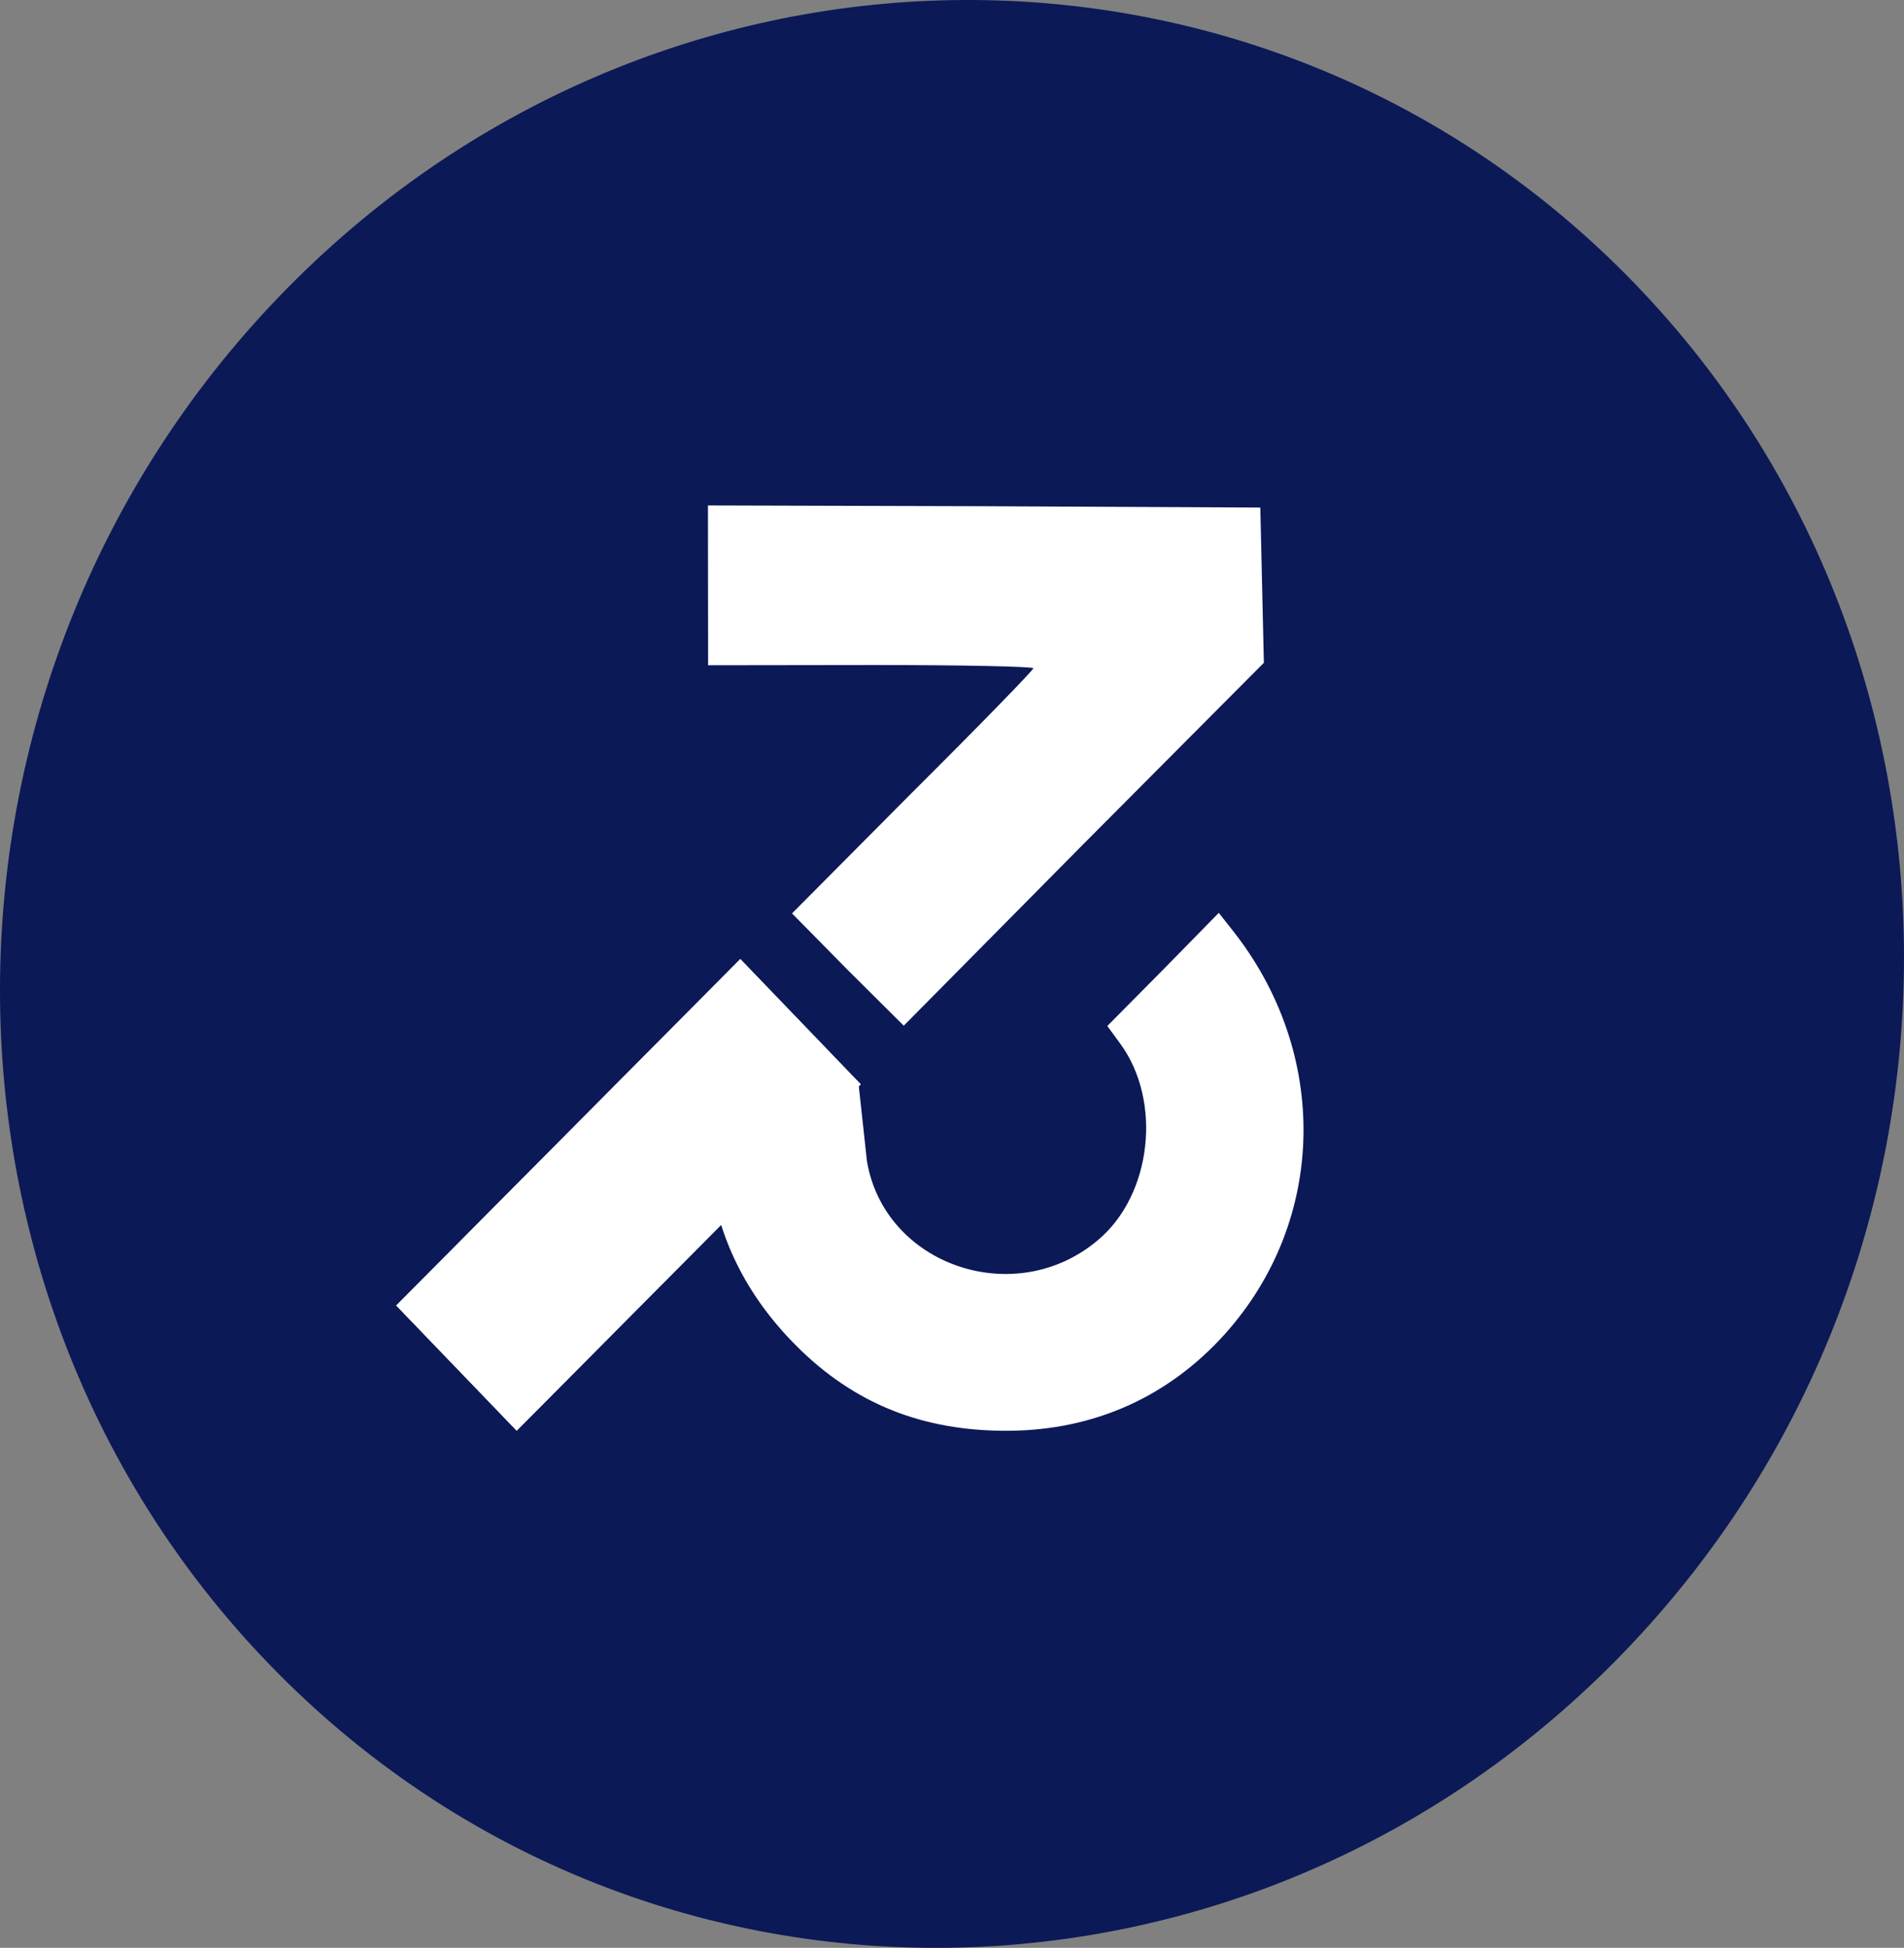
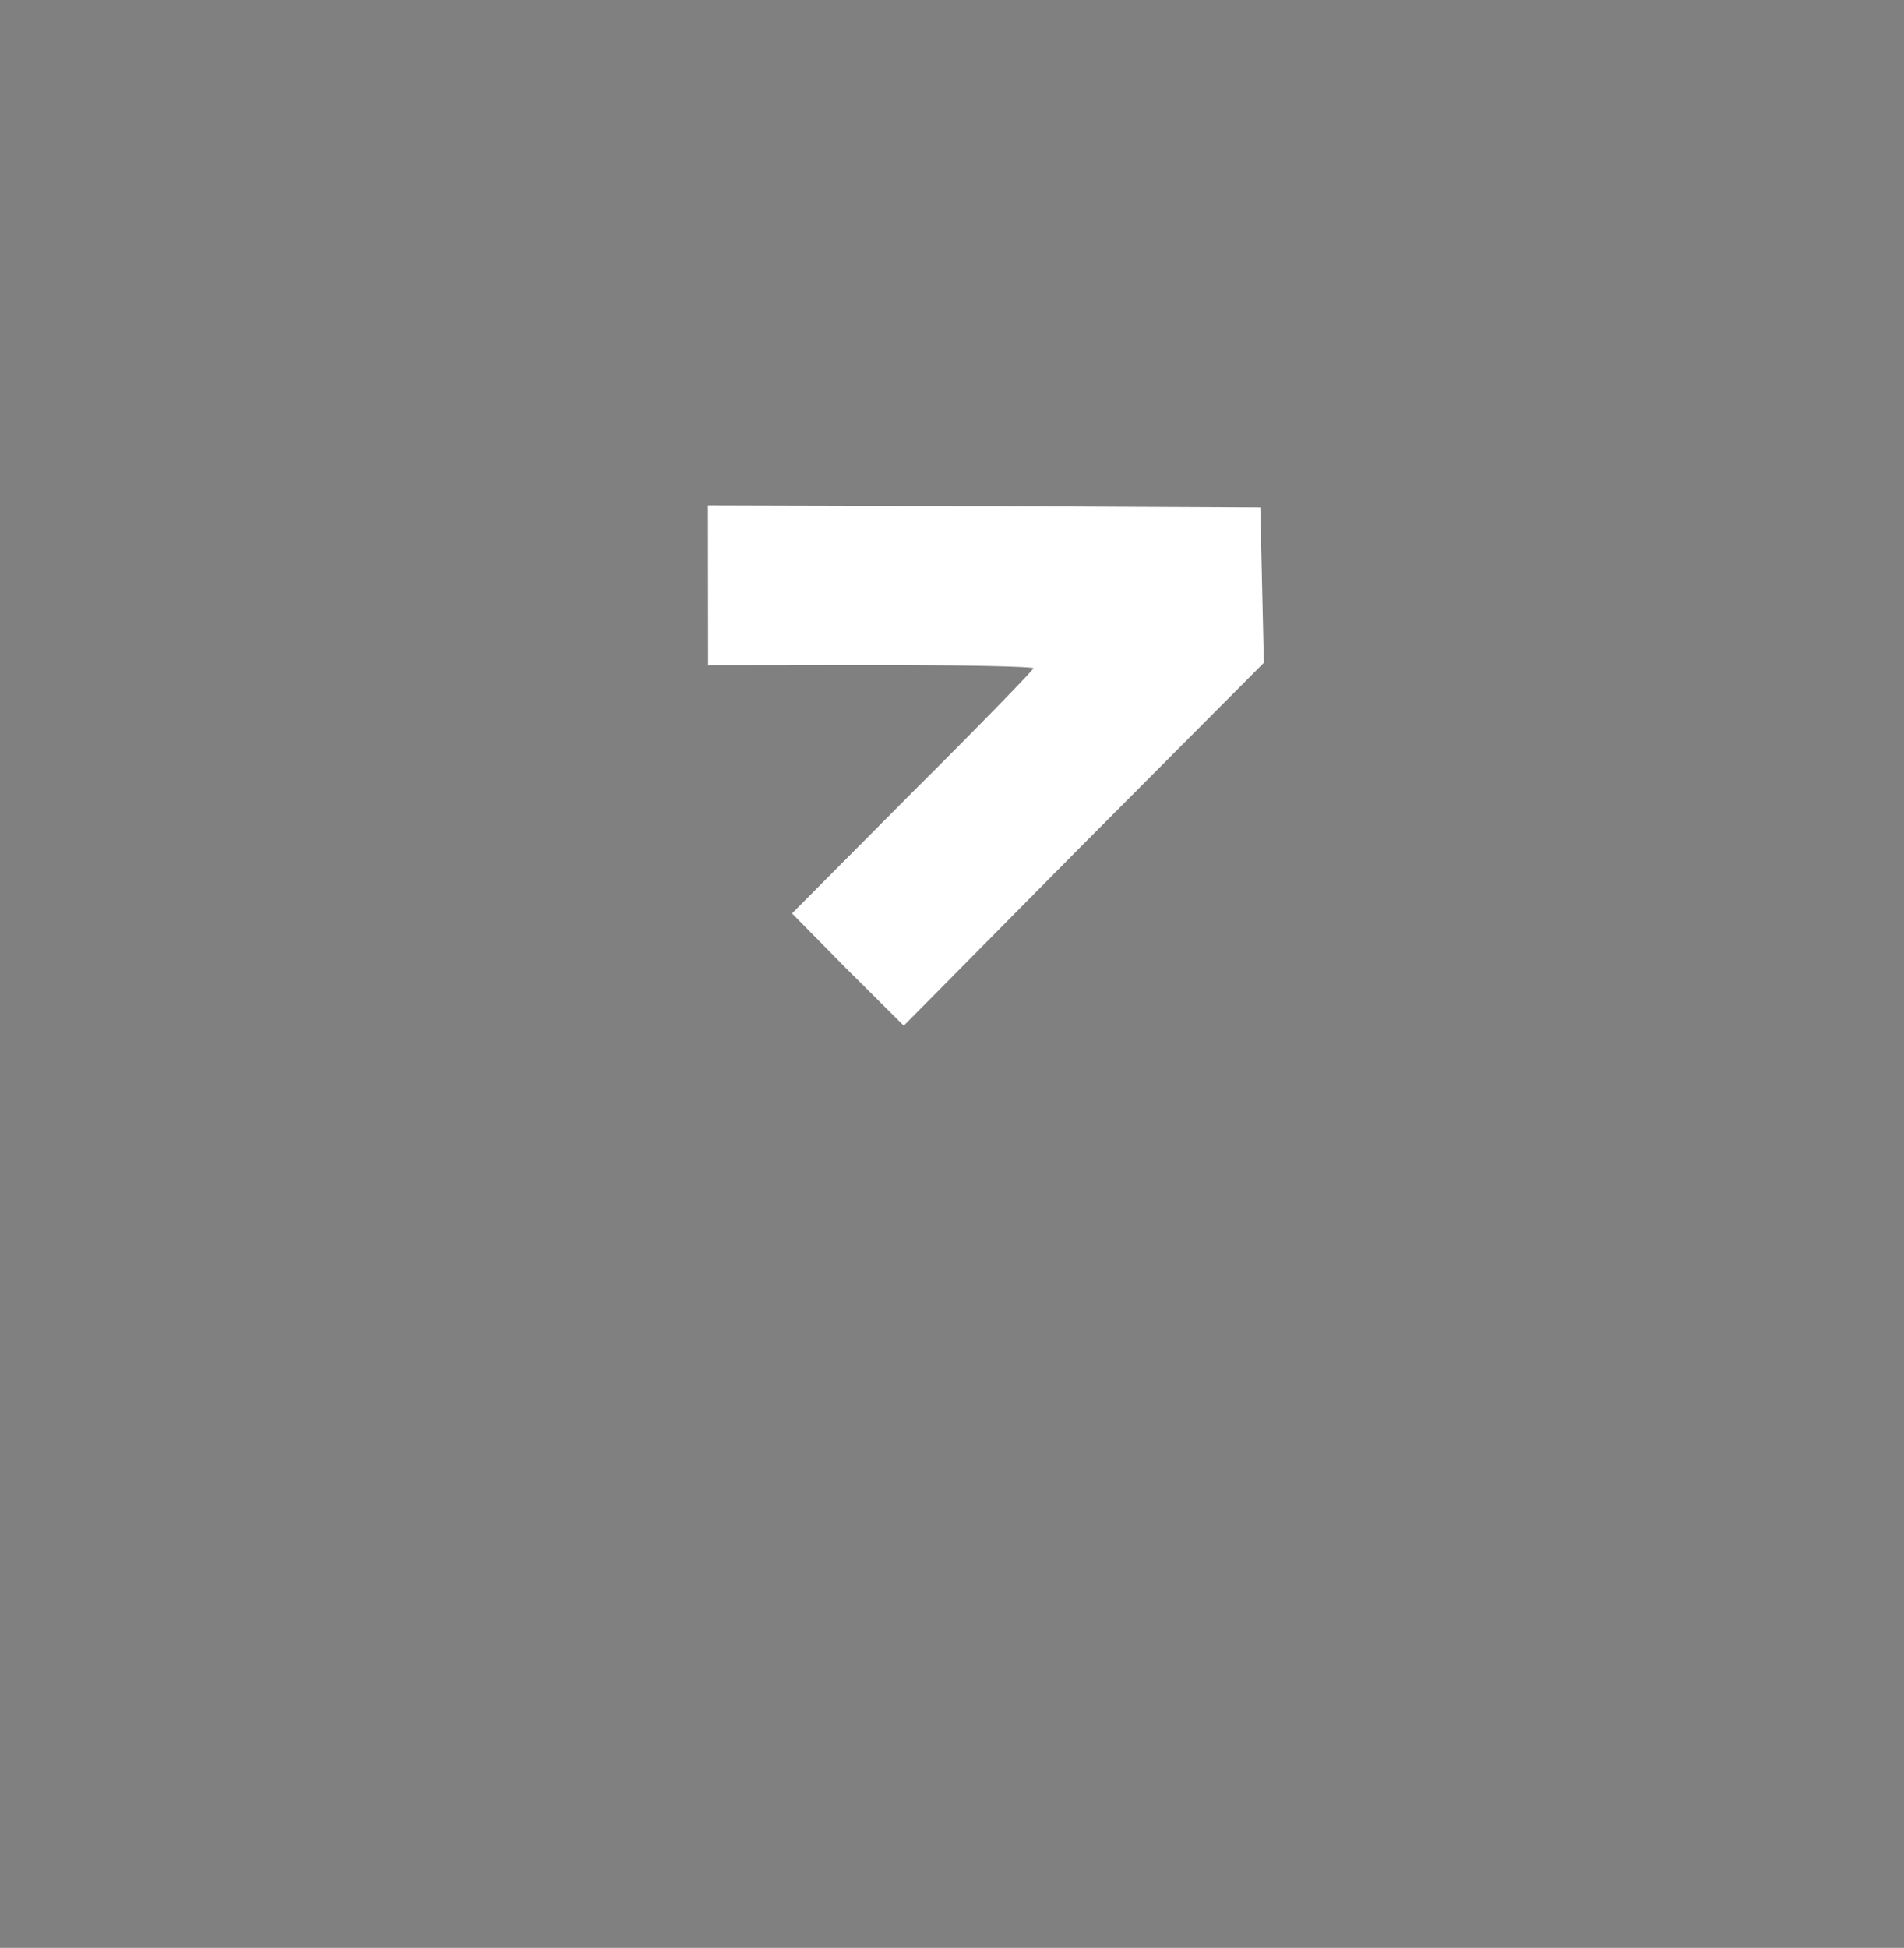
<svg xmlns="http://www.w3.org/2000/svg" width="44" height="45" viewBox="0 0 44 45" fill="none">
  <rect x="0" y="0" width="44" height="45" fill="#808080" stroke="none" />
-   <path d="M37.57 6.339C46.154 14.985 46.142 29.229 37.542 38.155C28.943 47.08 15.014 47.307 6.43 38.661C-2.154 30.015 -2.142 15.771 6.457 6.845C15.057 -2.08 28.986 -2.307 37.57 6.339Z" fill="#0B1957" />
  <path d="M29.207 15.312L29.125 11.726L22.749 11.695L16.36 11.677L16.364 15.369L20.123 15.364C22.196 15.361 23.881 15.399 23.881 15.438C23.881 15.478 22.626 16.771 21.085 18.303L18.303 21.102L19.587 22.405L20.885 23.696L25.04 19.497L29.207 15.312Z" fill="white" />
-   <path d="M17.959 26.928L17.181 27.113L16.405 27.037C16.562 28.553 17.238 29.924 18.393 31.082C19.73 32.426 21.324 33.07 23.32 33.054C25.29 33.038 27 32.271 28.307 30.819C30.662 28.192 30.735 24.329 28.477 21.484L28.165 21.089L26.884 22.396L25.589 23.703L25.888 24.111C26.861 25.441 26.618 27.604 25.375 28.647C23.459 30.272 20.438 29.234 20.034 26.822L19.836 25.002C19.836 25.002 17.62 25.68 18.128 26.178C18.27 26.318 17.959 26.928 17.959 26.928Z" fill="white" />
-   <path d="M9.413 30.03L17.094 22.218L19.838 25.016L12.158 32.828L9.413 30.03Z" fill="white" />
-   <path d="M9.157 30.16L17.108 22.157L19.891 25.05L11.94 33.052L9.157 30.16Z" fill="white" />
-   <path d="M9.157 30.16L17.108 22.157L19.891 25.05L11.94 33.052L9.157 30.16Z" fill="white" />
</svg>